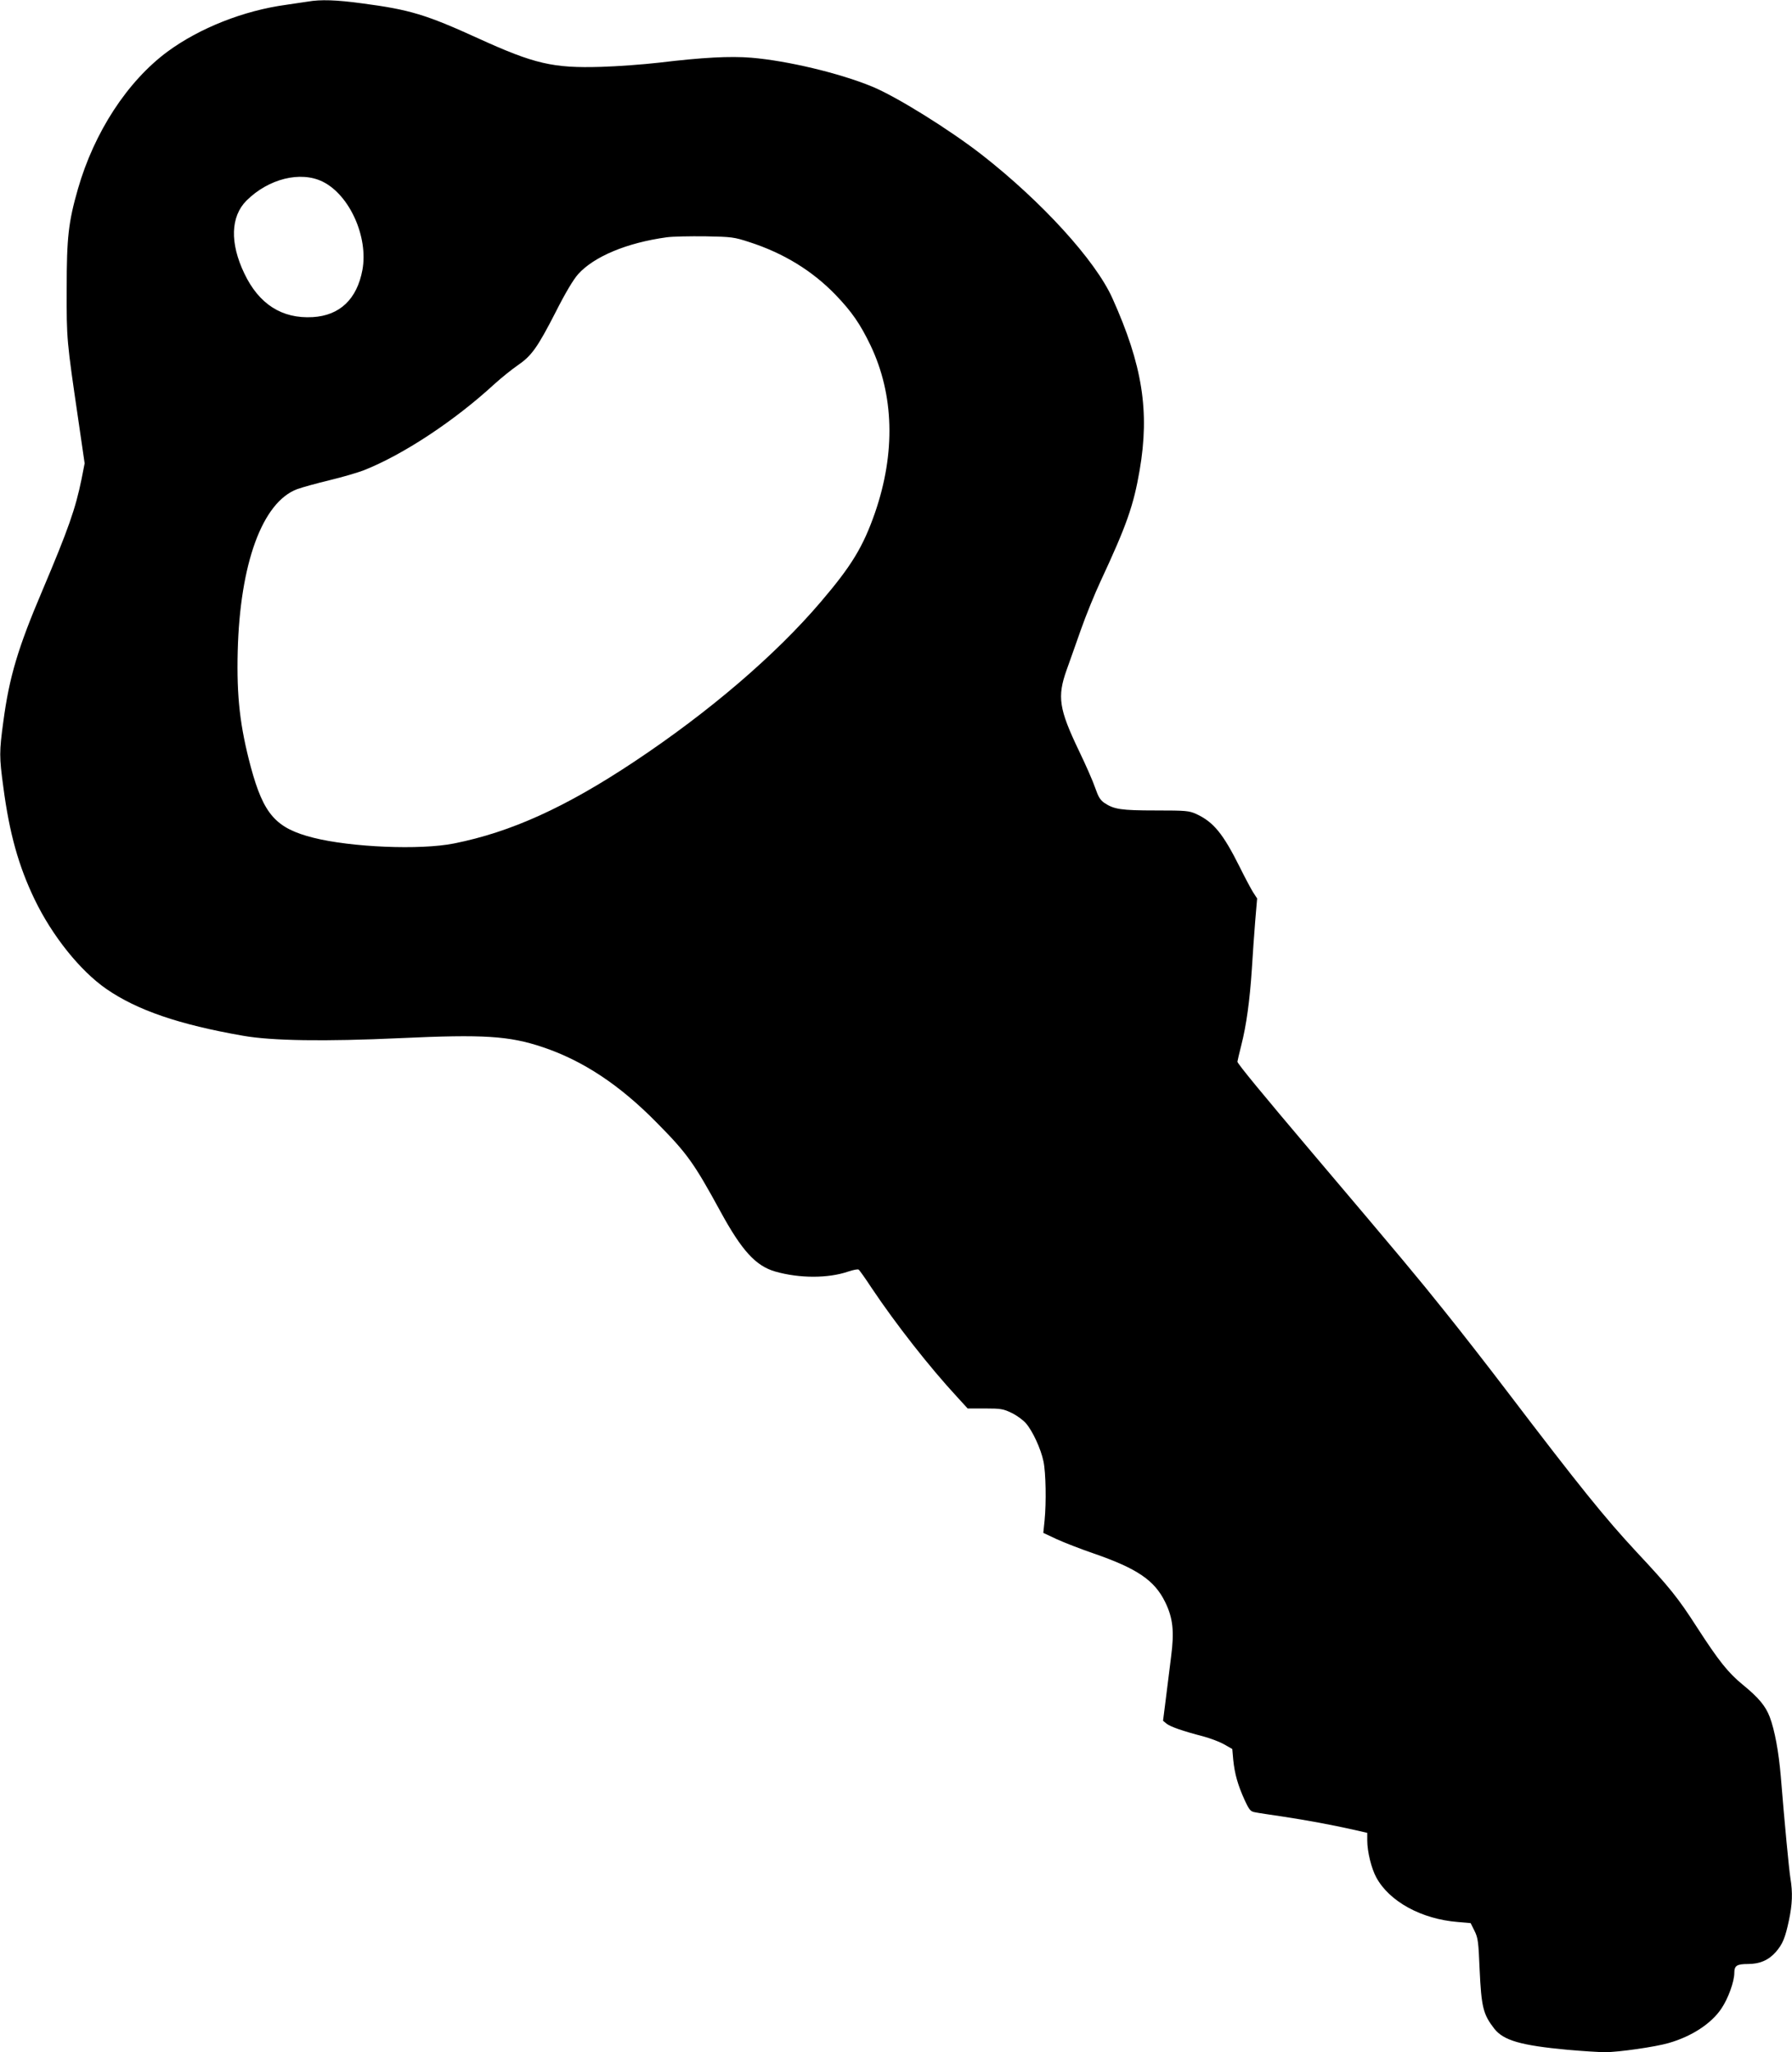
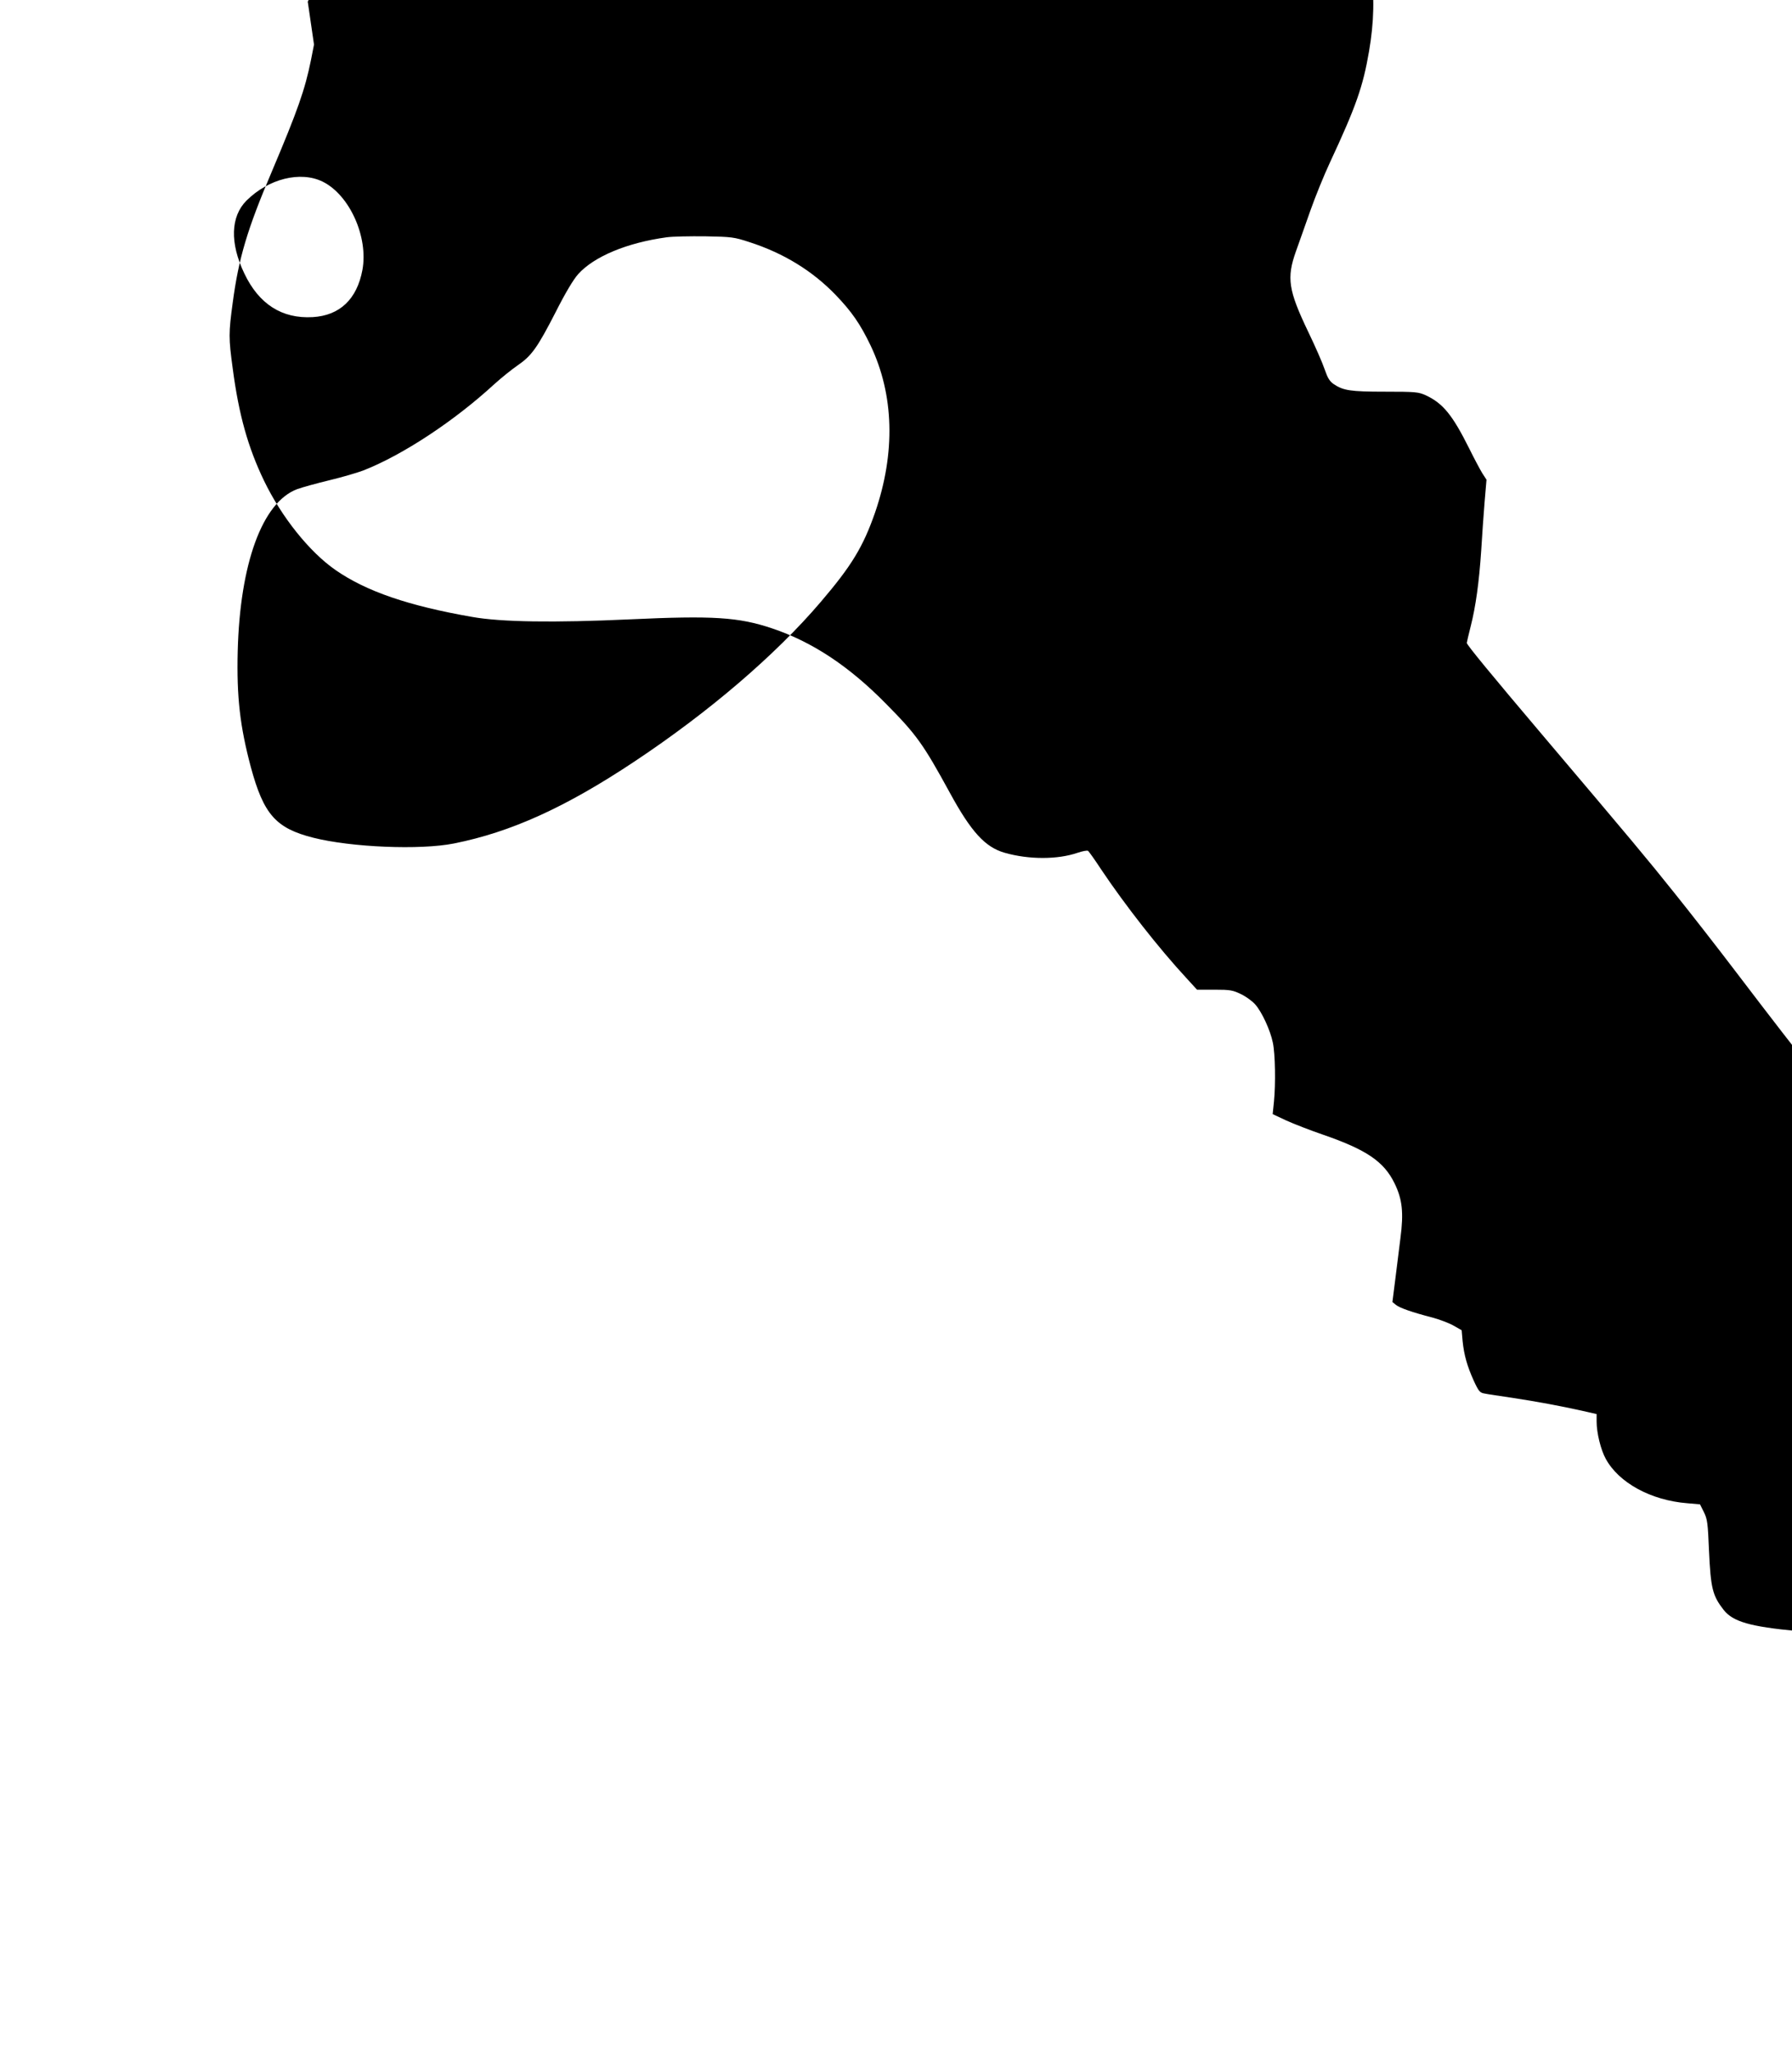
<svg xmlns="http://www.w3.org/2000/svg" version="1.0" width="1118pt" height="1280pt" viewBox="0 0 1118 1280" preserveAspectRatio="xMidYMid meet">
  <g transform="translate(0,1280) scale(0.1,-0.1)" fill="#000000" stroke="none">
-     <path d="M1920 12790 c-25 -4 -85 -13 -135 -20 -265 -36 -540 -145 -740 -292 -250 -185 -457 -502 -559 -857 -59 -206 -70 -302 -70 -621 -1 -319 0 -323 73 -822 l39 -268 -19 -97 c-38 -187 -83 -314 -245 -697 -152 -357 -206 -538 -243 -815 -26 -191 -26 -221 0 -412 38 -288 95 -491 195 -699 110 -228 284 -445 447 -558 192 -133 456 -223 852 -292 180 -32 510 -37 985 -15 517 24 676 14 885 -56 251 -84 480 -235 712 -471 190 -192 232 -251 397 -553 134 -246 221 -341 343 -376 151 -43 330 -43 455 0 30 10 59 16 65 12 5 -3 42 -55 82 -116 148 -221 358 -490 534 -680 l64 -70 109 0 c99 0 114 -3 166 -28 31 -15 71 -44 89 -65 41 -47 93 -159 109 -237 15 -70 18 -257 7 -368 l-8 -78 83 -39 c46 -21 151 -62 233 -90 269 -93 378 -167 444 -302 49 -100 58 -183 37 -343 -9 -72 -24 -190 -33 -264 l-17 -134 22 -18 c24 -19 100 -46 228 -79 44 -12 103 -34 131 -50 l51 -29 6 -68 c9 -87 28 -155 70 -248 31 -67 38 -74 68 -79 18 -4 94 -15 168 -26 158 -24 308 -52 438 -81 l92 -21 0 -47 c0 -70 26 -176 57 -232 81 -149 281 -259 508 -277 l80 -7 24 -48 c22 -44 25 -68 32 -239 11 -238 22 -282 92 -372 58 -73 166 -104 456 -131 91 -8 197 -15 236 -15 82 0 313 33 395 57 144 41 268 122 330 216 42 62 80 168 80 221 0 46 16 56 85 56 74 0 129 24 174 75 42 49 58 85 82 198 21 100 24 172 9 262 -9 57 -36 339 -60 635 -13 154 -38 289 -69 371 -26 68 -69 120 -167 200 -93 76 -151 149 -288 361 -117 182 -171 249 -376 468 -197 212 -354 406 -810 1005 -117 154 -291 377 -386 495 -171 214 -264 325 -824 986 -316 373 -470 560 -470 572 0 4 11 50 24 102 32 125 53 279 66 475 5 88 15 223 21 300 l12 141 -26 40 c-14 23 -51 92 -82 155 -105 210 -164 282 -272 332 -45 20 -62 22 -253 22 -216 0 -260 7 -320 47 -26 18 -38 38 -57 93 -13 39 -59 144 -103 235 -123 257 -135 334 -76 500 19 52 59 167 90 254 31 88 86 223 122 300 163 350 206 472 244 693 63 367 18 655 -170 1073 -106 236 -441 603 -815 895 -202 157 -531 362 -684 425 -204 84 -528 161 -753 180 -133 11 -303 2 -578 -31 -96 -11 -258 -23 -360 -26 -300 -9 -416 18 -767 178 -327 149 -428 179 -724 218 -161 22 -260 25 -339 11z m93 -1123 c168 -83 286 -345 248 -551 -34 -182 -141 -284 -310 -294 -192 -11 -336 81 -427 273 -91 190 -85 355 14 454 137 136 336 186 475 118z m2662 -377 c214 -69 393 -179 538 -329 101 -105 154 -182 218 -315 147 -308 157 -670 28 -1044 -74 -212 -145 -330 -339 -557 -283 -332 -697 -686 -1162 -995 -430 -286 -770 -440 -1126 -511 -211 -42 -641 -24 -878 36 -233 59 -309 145 -389 440 -68 255 -89 439 -82 722 14 549 154 931 371 1012 33 12 124 37 203 56 79 19 174 47 211 61 246 97 566 308 815 537 44 40 109 92 145 117 88 60 124 110 238 332 61 121 112 206 141 238 99 110 304 196 553 230 36 5 144 7 240 6 166 -3 180 -5 275 -36z" />
+     <path d="M1920 12790 l39 -268 -19 -97 c-38 -187 -83 -314 -245 -697 -152 -357 -206 -538 -243 -815 -26 -191 -26 -221 0 -412 38 -288 95 -491 195 -699 110 -228 284 -445 447 -558 192 -133 456 -223 852 -292 180 -32 510 -37 985 -15 517 24 676 14 885 -56 251 -84 480 -235 712 -471 190 -192 232 -251 397 -553 134 -246 221 -341 343 -376 151 -43 330 -43 455 0 30 10 59 16 65 12 5 -3 42 -55 82 -116 148 -221 358 -490 534 -680 l64 -70 109 0 c99 0 114 -3 166 -28 31 -15 71 -44 89 -65 41 -47 93 -159 109 -237 15 -70 18 -257 7 -368 l-8 -78 83 -39 c46 -21 151 -62 233 -90 269 -93 378 -167 444 -302 49 -100 58 -183 37 -343 -9 -72 -24 -190 -33 -264 l-17 -134 22 -18 c24 -19 100 -46 228 -79 44 -12 103 -34 131 -50 l51 -29 6 -68 c9 -87 28 -155 70 -248 31 -67 38 -74 68 -79 18 -4 94 -15 168 -26 158 -24 308 -52 438 -81 l92 -21 0 -47 c0 -70 26 -176 57 -232 81 -149 281 -259 508 -277 l80 -7 24 -48 c22 -44 25 -68 32 -239 11 -238 22 -282 92 -372 58 -73 166 -104 456 -131 91 -8 197 -15 236 -15 82 0 313 33 395 57 144 41 268 122 330 216 42 62 80 168 80 221 0 46 16 56 85 56 74 0 129 24 174 75 42 49 58 85 82 198 21 100 24 172 9 262 -9 57 -36 339 -60 635 -13 154 -38 289 -69 371 -26 68 -69 120 -167 200 -93 76 -151 149 -288 361 -117 182 -171 249 -376 468 -197 212 -354 406 -810 1005 -117 154 -291 377 -386 495 -171 214 -264 325 -824 986 -316 373 -470 560 -470 572 0 4 11 50 24 102 32 125 53 279 66 475 5 88 15 223 21 300 l12 141 -26 40 c-14 23 -51 92 -82 155 -105 210 -164 282 -272 332 -45 20 -62 22 -253 22 -216 0 -260 7 -320 47 -26 18 -38 38 -57 93 -13 39 -59 144 -103 235 -123 257 -135 334 -76 500 19 52 59 167 90 254 31 88 86 223 122 300 163 350 206 472 244 693 63 367 18 655 -170 1073 -106 236 -441 603 -815 895 -202 157 -531 362 -684 425 -204 84 -528 161 -753 180 -133 11 -303 2 -578 -31 -96 -11 -258 -23 -360 -26 -300 -9 -416 18 -767 178 -327 149 -428 179 -724 218 -161 22 -260 25 -339 11z m93 -1123 c168 -83 286 -345 248 -551 -34 -182 -141 -284 -310 -294 -192 -11 -336 81 -427 273 -91 190 -85 355 14 454 137 136 336 186 475 118z m2662 -377 c214 -69 393 -179 538 -329 101 -105 154 -182 218 -315 147 -308 157 -670 28 -1044 -74 -212 -145 -330 -339 -557 -283 -332 -697 -686 -1162 -995 -430 -286 -770 -440 -1126 -511 -211 -42 -641 -24 -878 36 -233 59 -309 145 -389 440 -68 255 -89 439 -82 722 14 549 154 931 371 1012 33 12 124 37 203 56 79 19 174 47 211 61 246 97 566 308 815 537 44 40 109 92 145 117 88 60 124 110 238 332 61 121 112 206 141 238 99 110 304 196 553 230 36 5 144 7 240 6 166 -3 180 -5 275 -36z" />
  </g>
</svg>